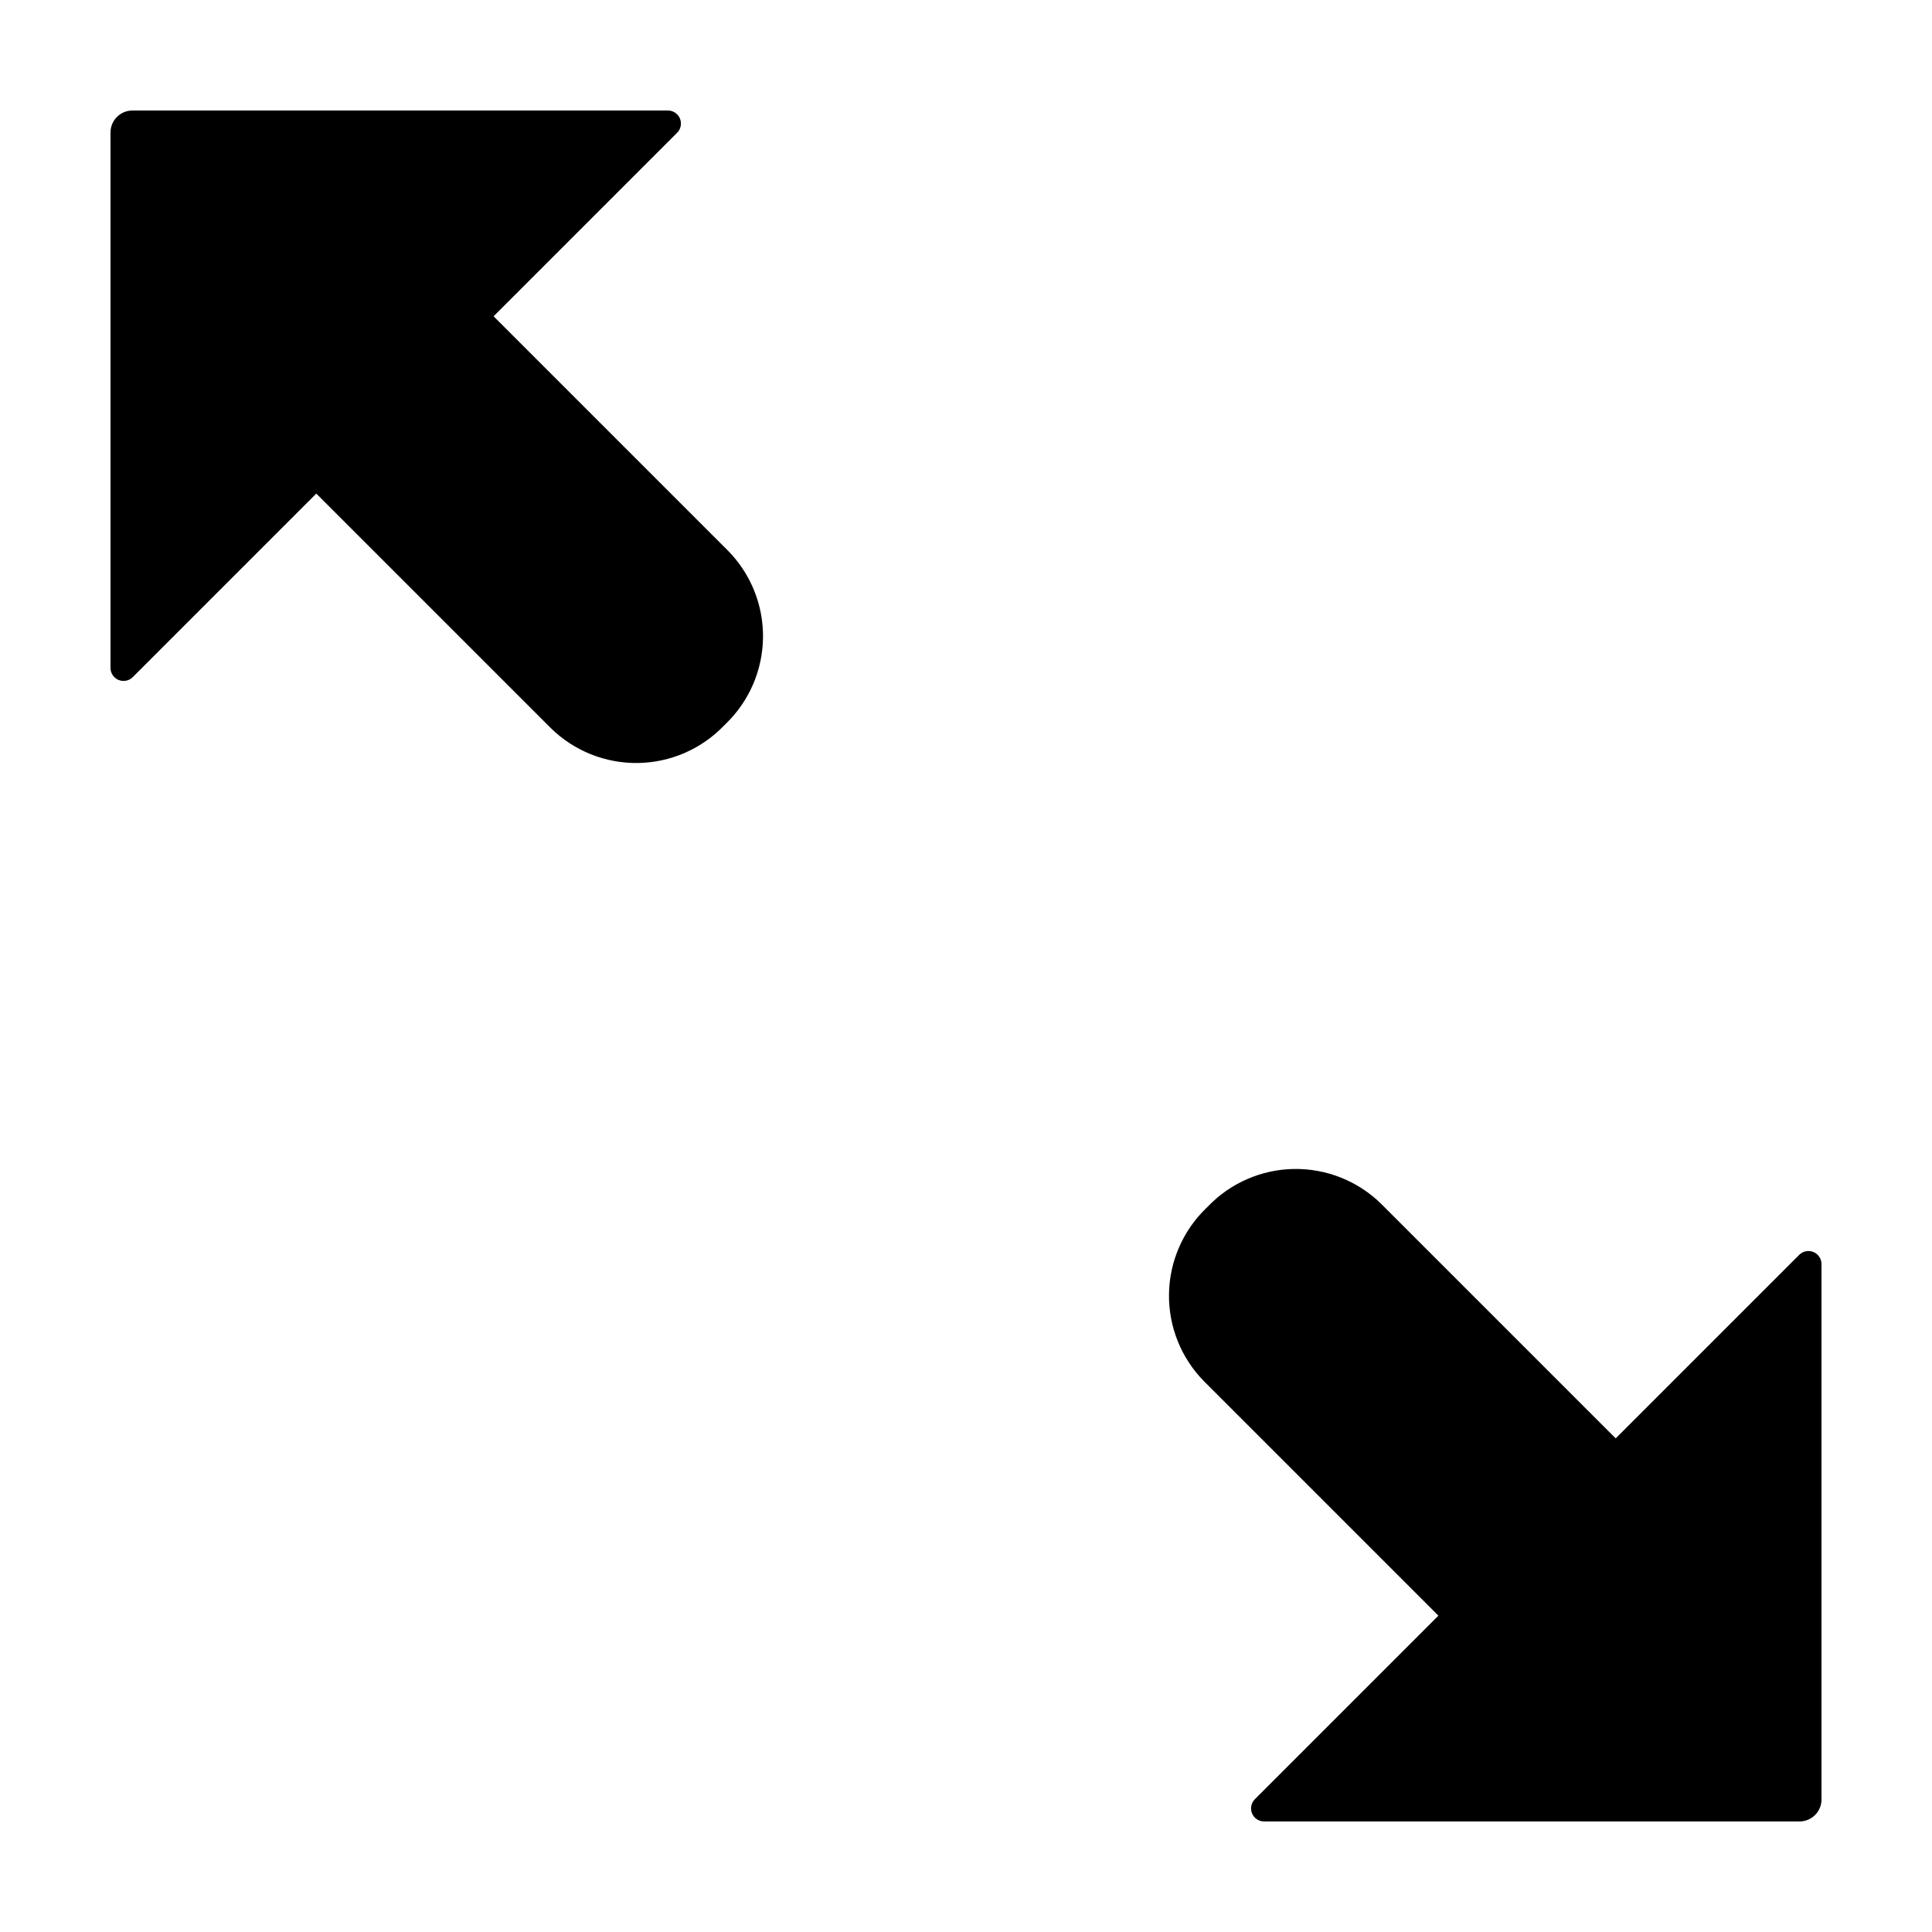
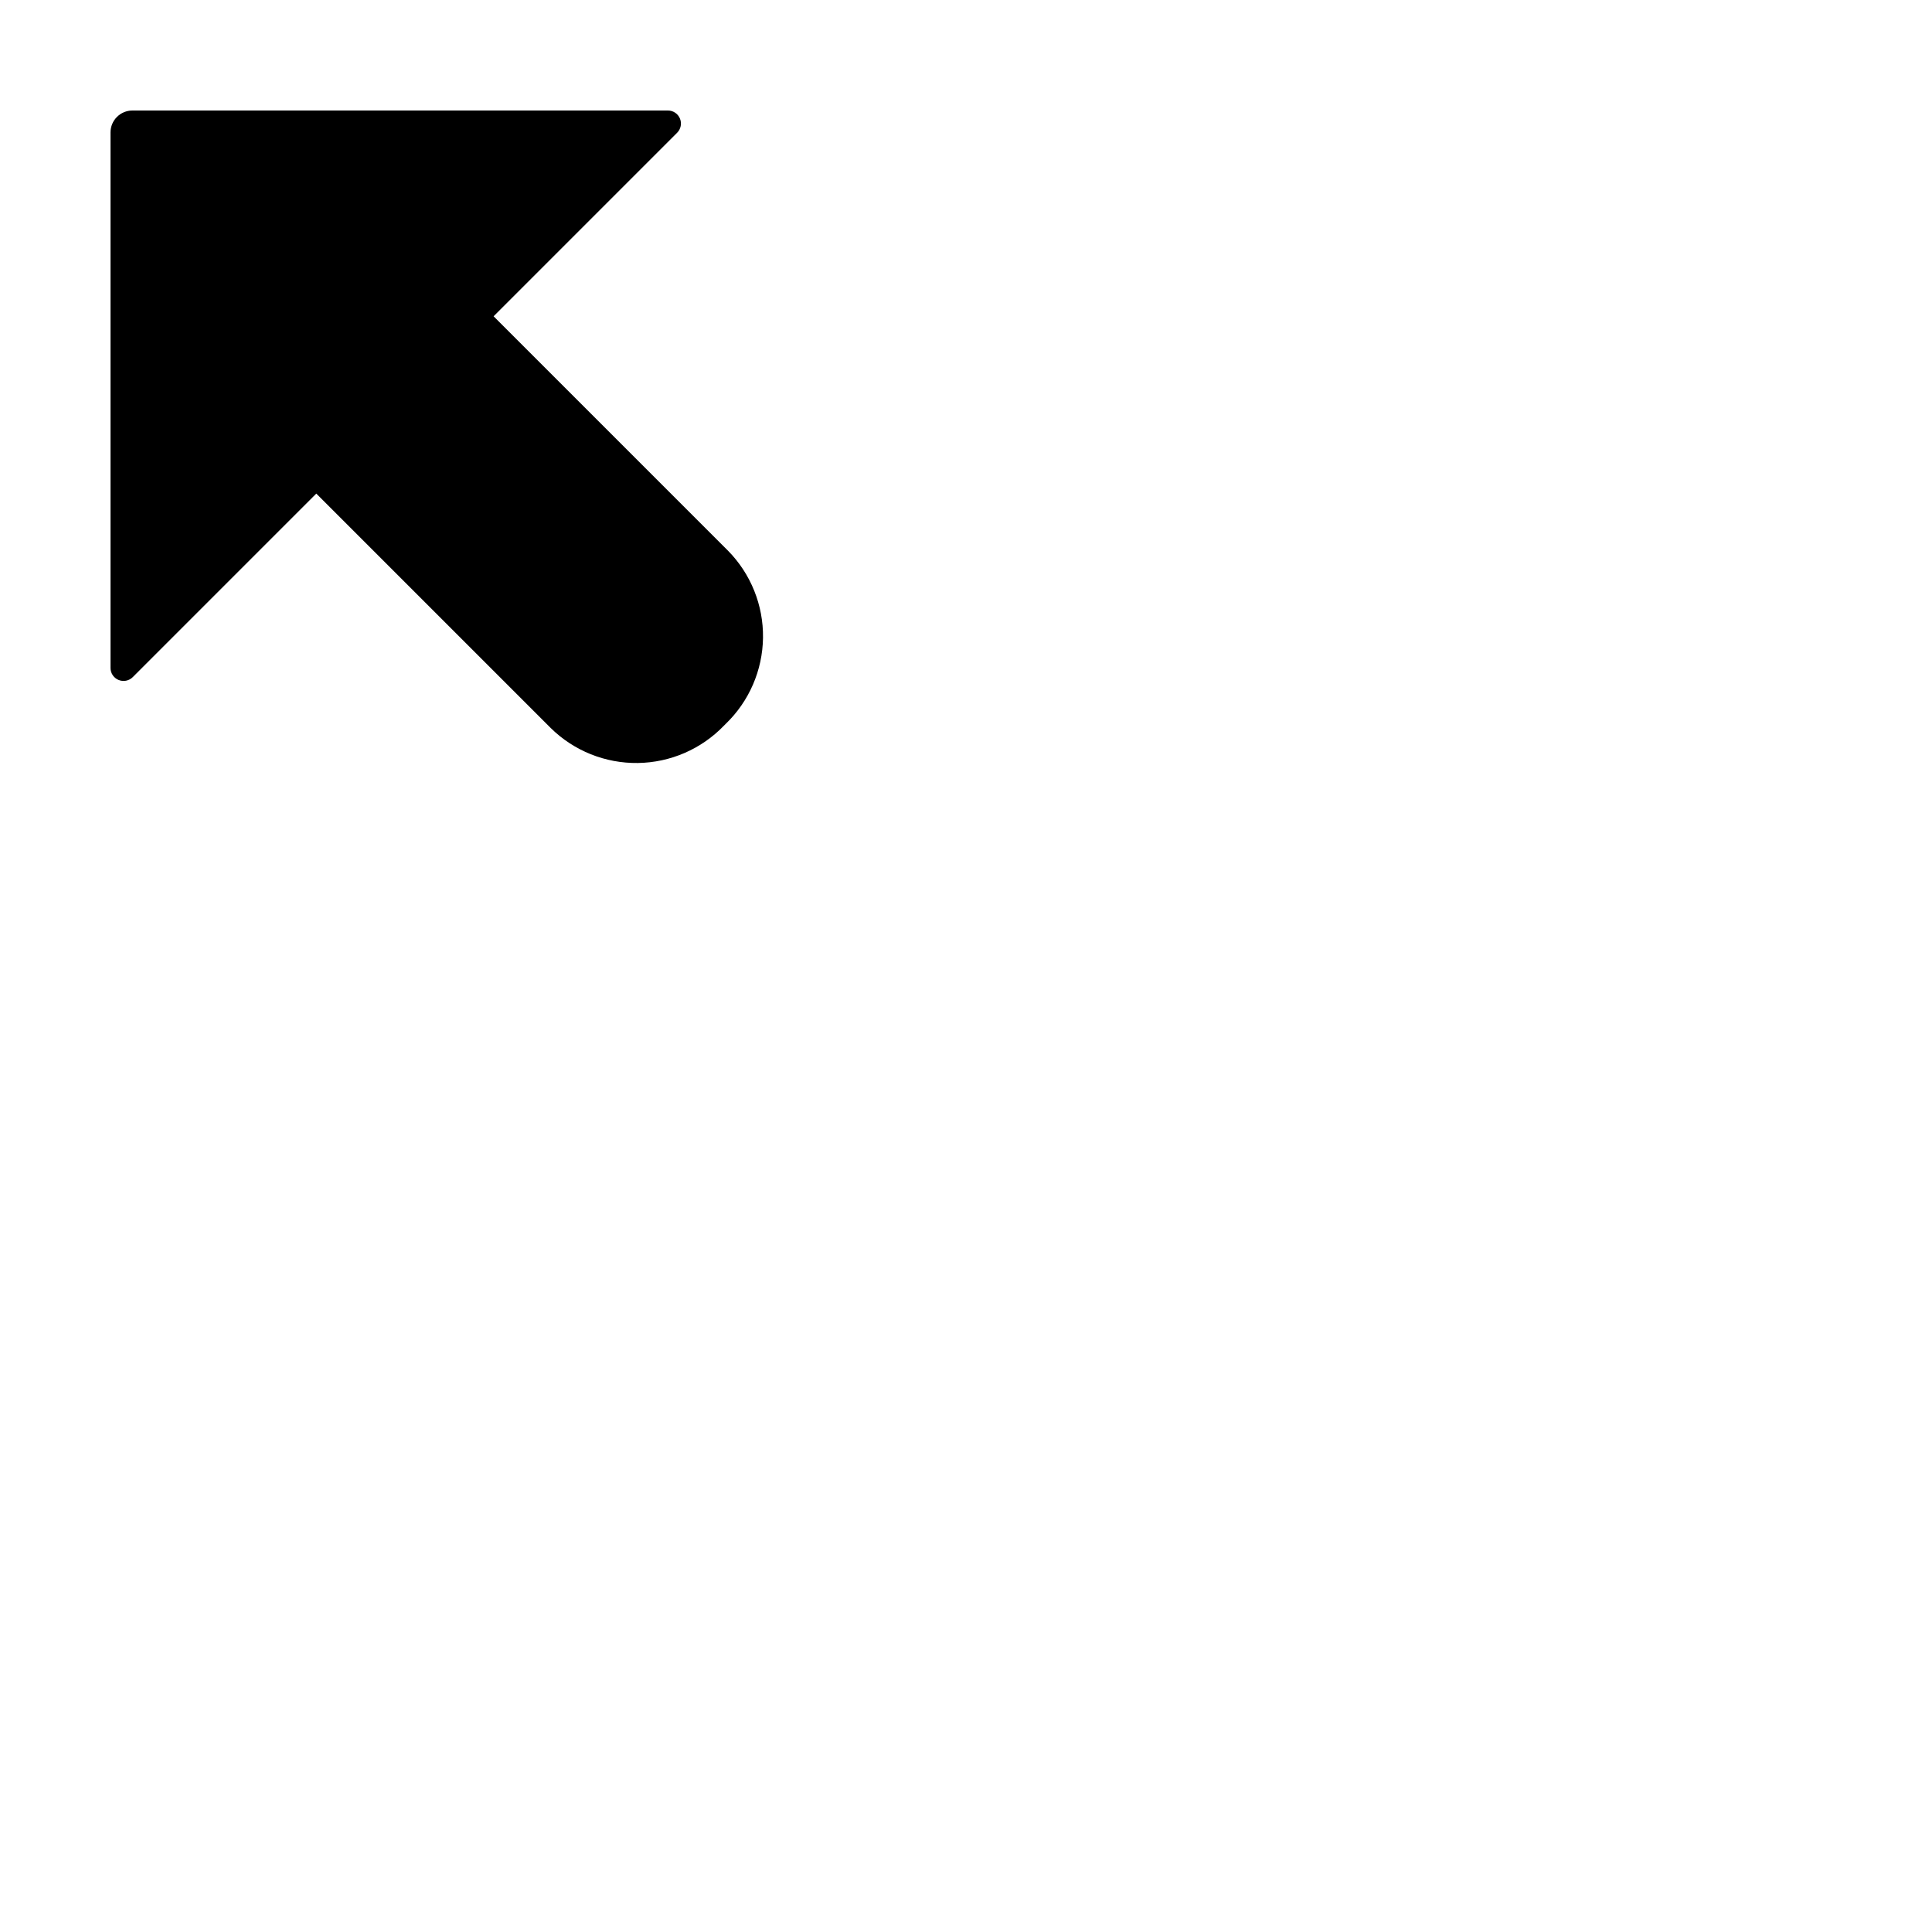
<svg xmlns="http://www.w3.org/2000/svg" fill="#000000" width="800px" height="800px" version="1.1" viewBox="144 144 512 512">
  <g>
    <path d="m179.19 323.44 48.633-48.633 62.125 62.125c6.144 6.047 14.453 9.383 23.074 9.27 8.621-0.117 16.84-3.676 22.82-9.887l0.48-0.48-0.004 0.004c6.211-5.981 9.77-14.199 9.887-22.82 0.117-8.621-3.223-16.93-9.27-23.074l-62.125-62.125 48.633-48.633c0.988-0.988 1.285-2.477 0.75-3.769s-1.797-2.133-3.195-2.133h-141.89c-3.219 0-5.824 2.606-5.824 5.824v141.89c0 1.398 0.84 2.66 2.133 3.195s2.781 0.238 3.769-0.75z" />
-     <path d="m620.81 476.55-48.633 48.633-62.125-62.125h0.004c-6.148-6.047-14.457-9.383-23.078-9.27-8.621 0.117-16.836 3.676-22.816 9.887l-0.48 0.48v-0.004c-6.211 5.984-9.77 14.199-9.887 22.82-0.113 8.621 3.223 16.93 9.27 23.074l62.125 62.125-48.633 48.633c-0.988 0.988-1.285 2.477-0.75 3.769 0.535 1.293 1.797 2.133 3.195 2.133h141.89c1.543 0 3.027-0.613 4.117-1.703 1.094-1.094 1.707-2.574 1.707-4.121v-141.89c0-1.398-0.84-2.66-2.133-3.195-1.293-0.535-2.777-0.238-3.769 0.75z" />
  </g>
</svg>